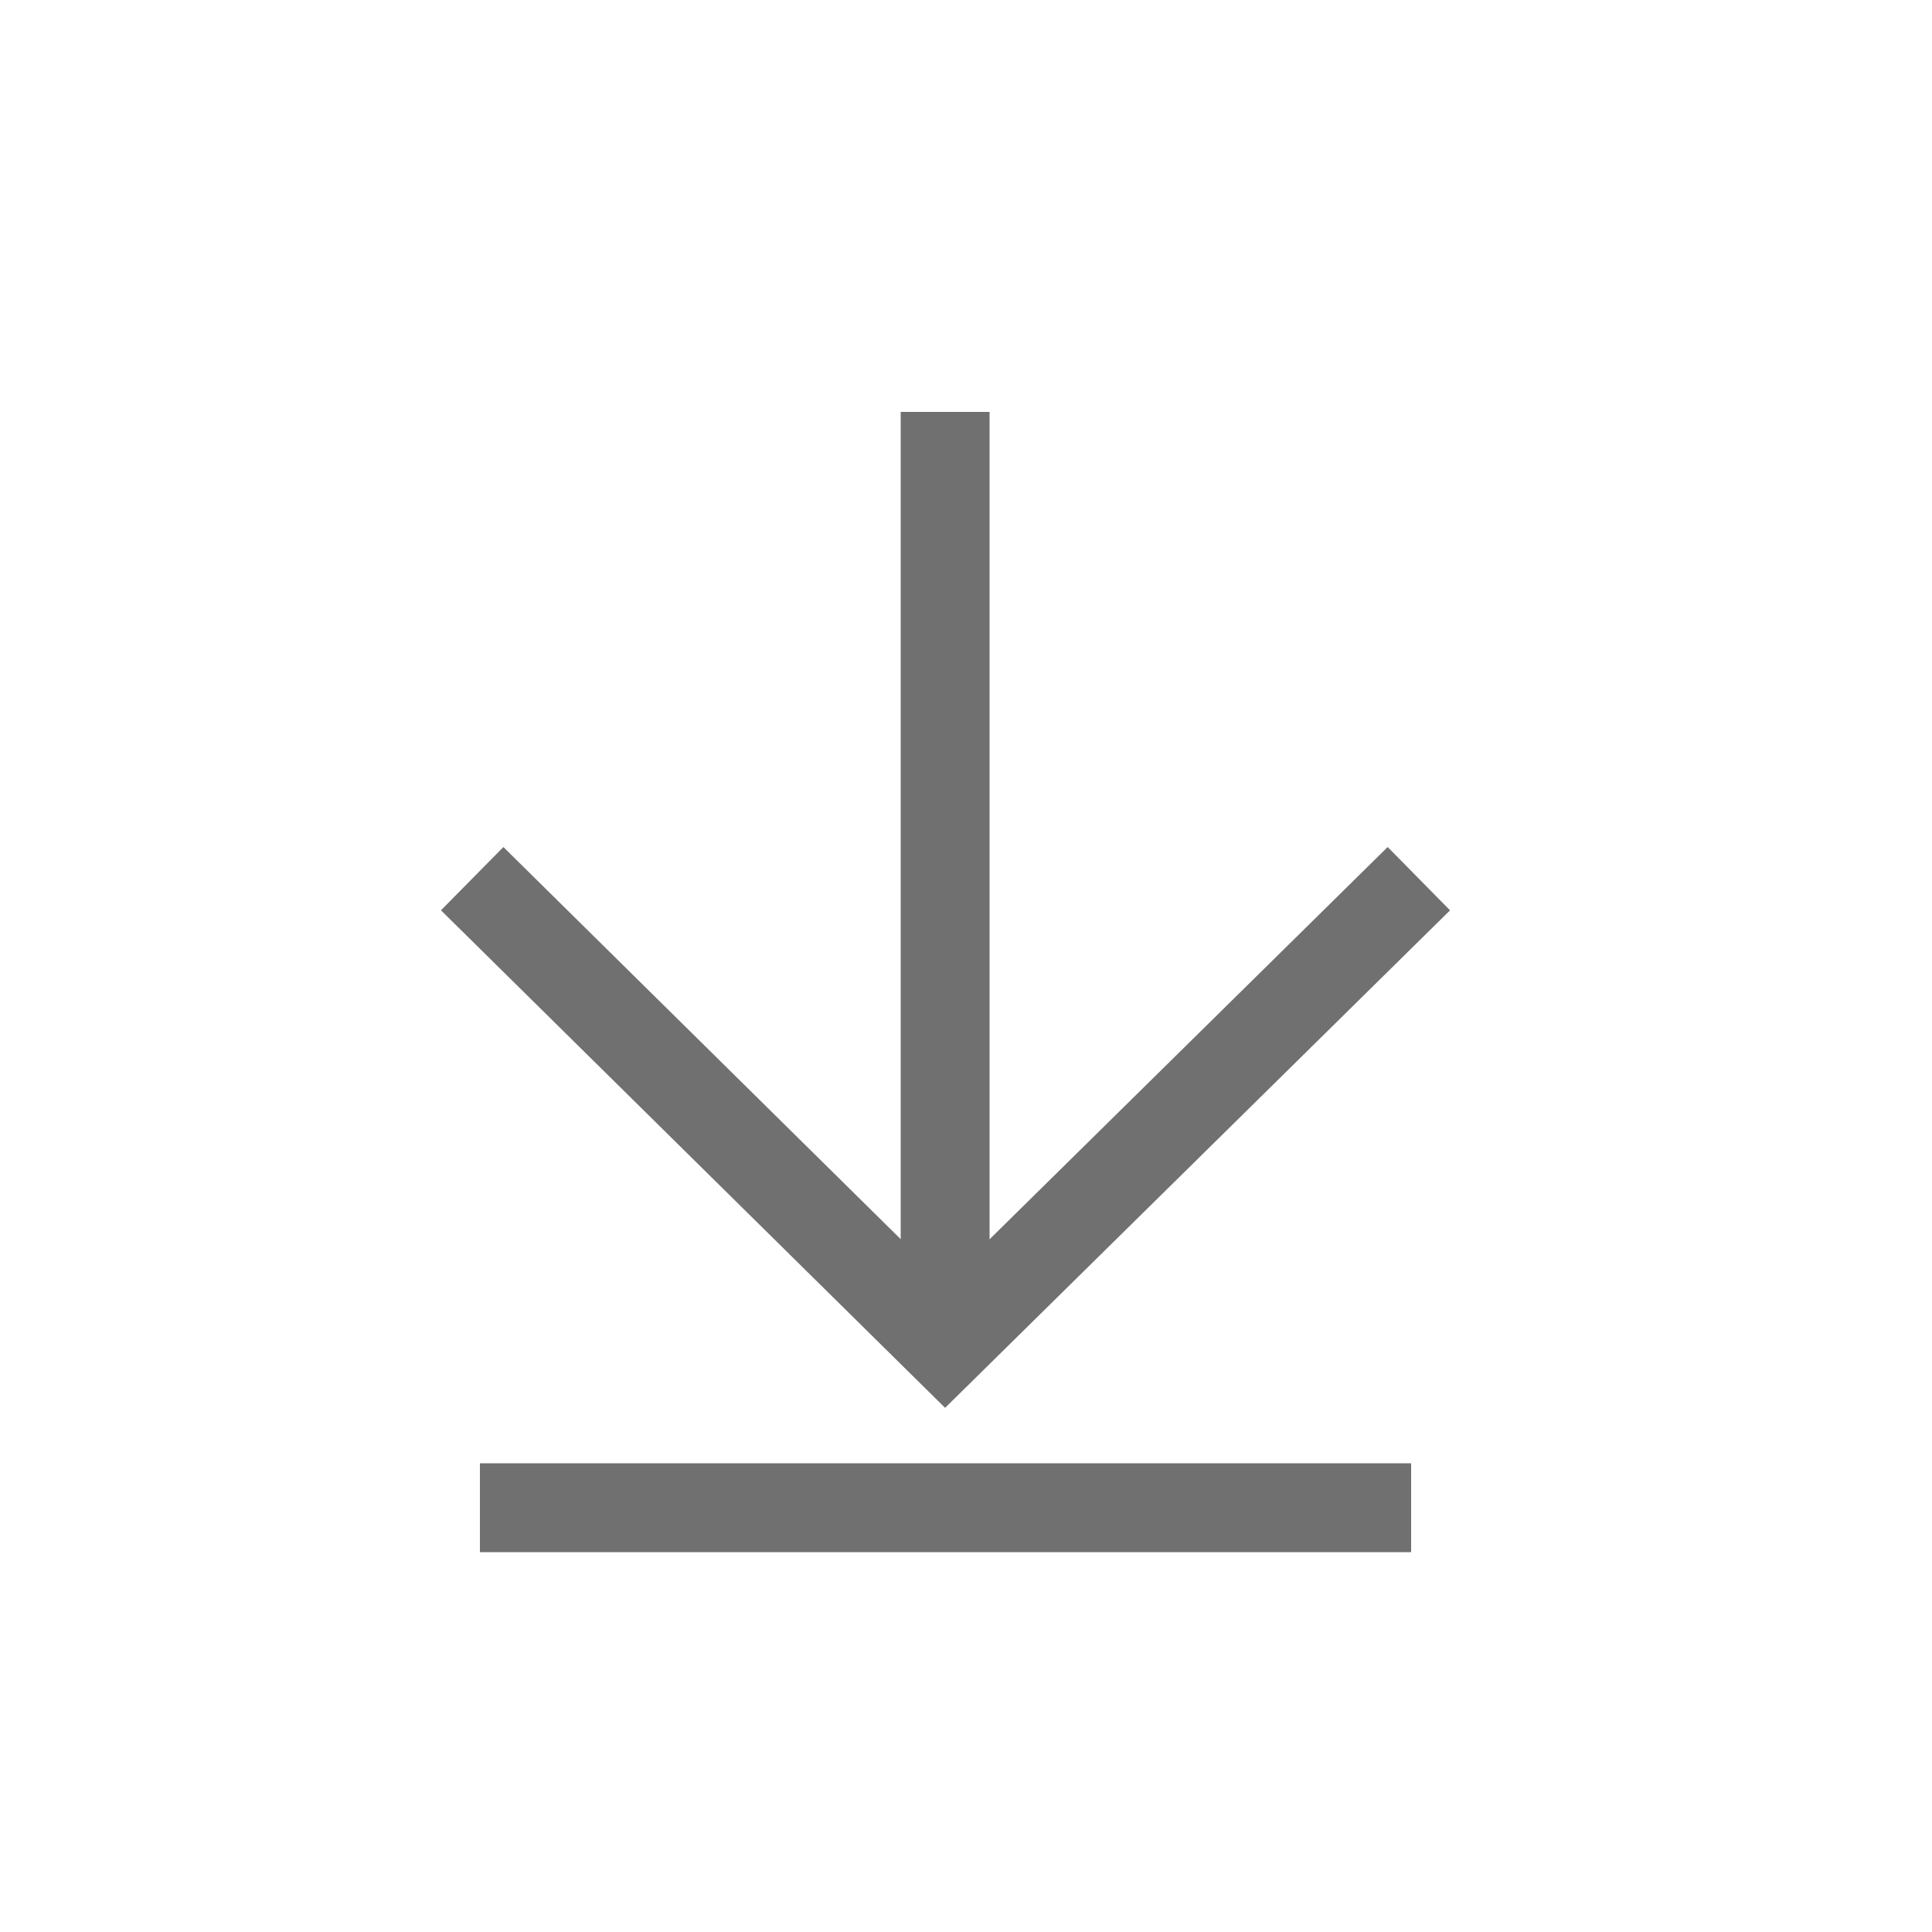
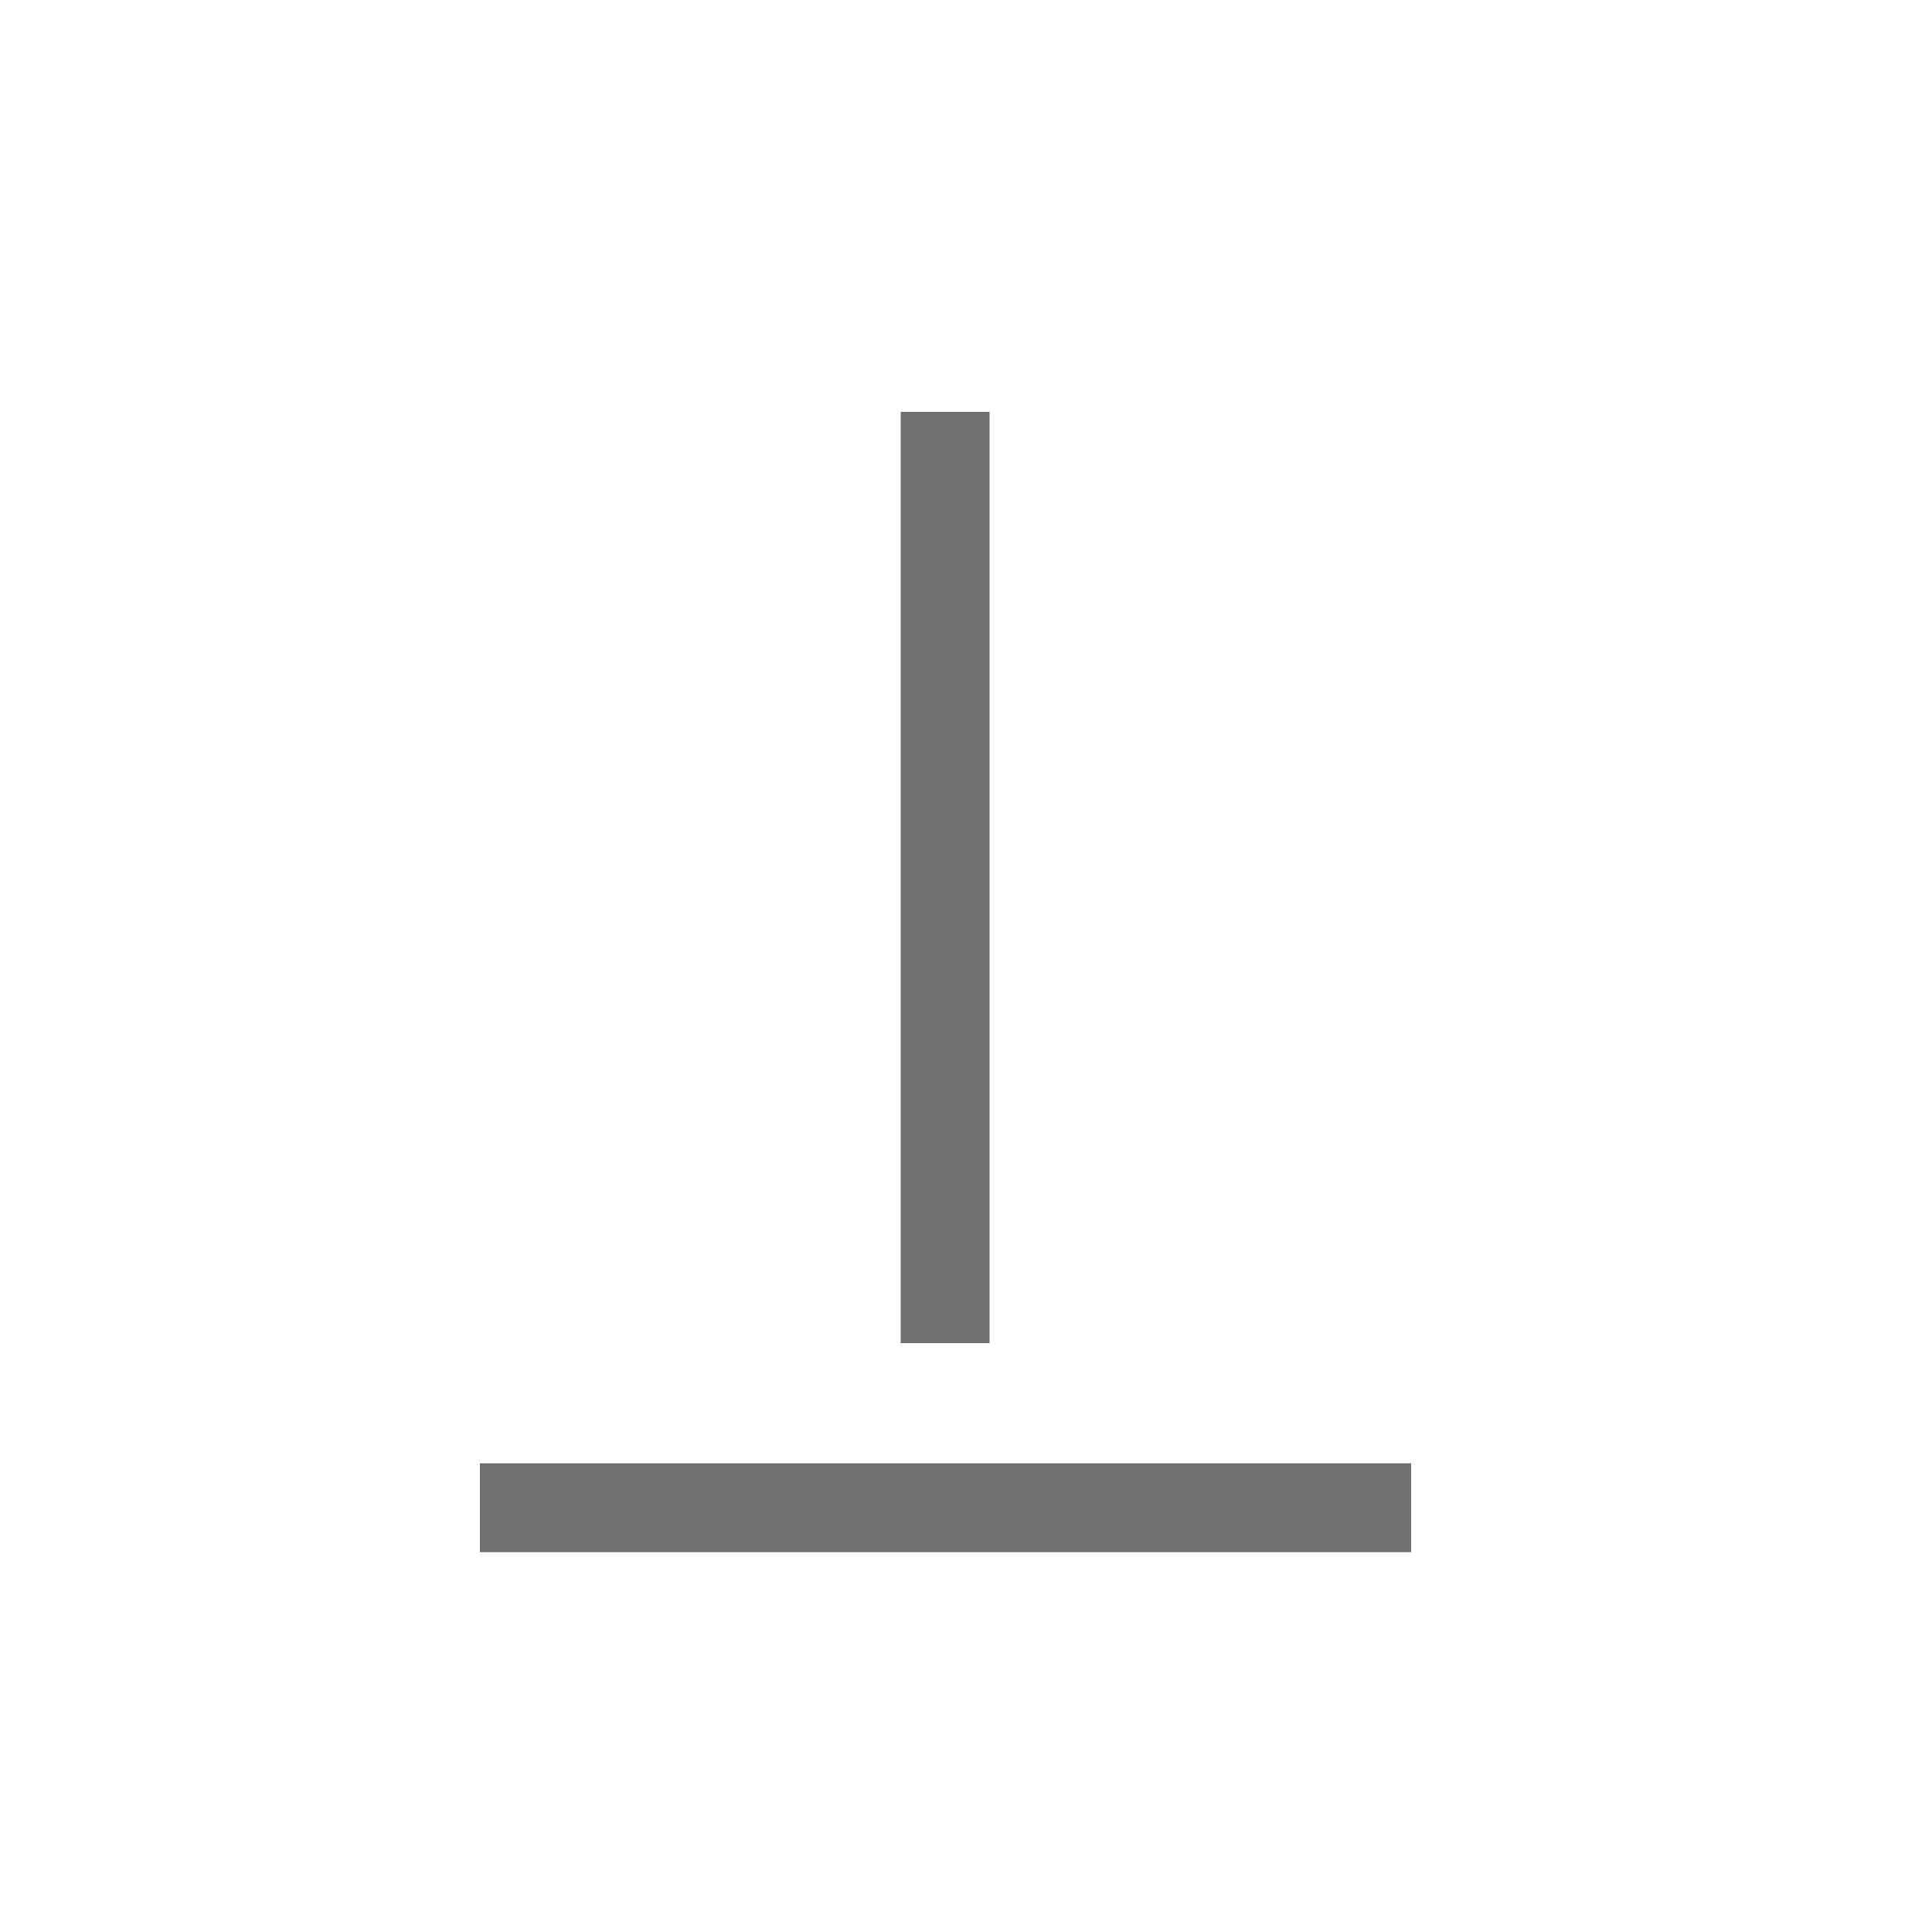
<svg xmlns="http://www.w3.org/2000/svg" id="Calque_1" viewBox="0 0 25 25">
  <defs>
    <style>.cls-1{fill:none;stroke:#707070;stroke-width:1.15px;}</style>
  </defs>
-   <polyline class="cls-1" points="6.11 11.37 12.23 17.41 18.36 11.37" />
  <line class="cls-1" x1="12.23" y1="5.33" x2="12.23" y2="17.38" />
  <line class="cls-1" x1="6.21" y1="19.51" x2="18.26" y2="19.51" />
</svg>